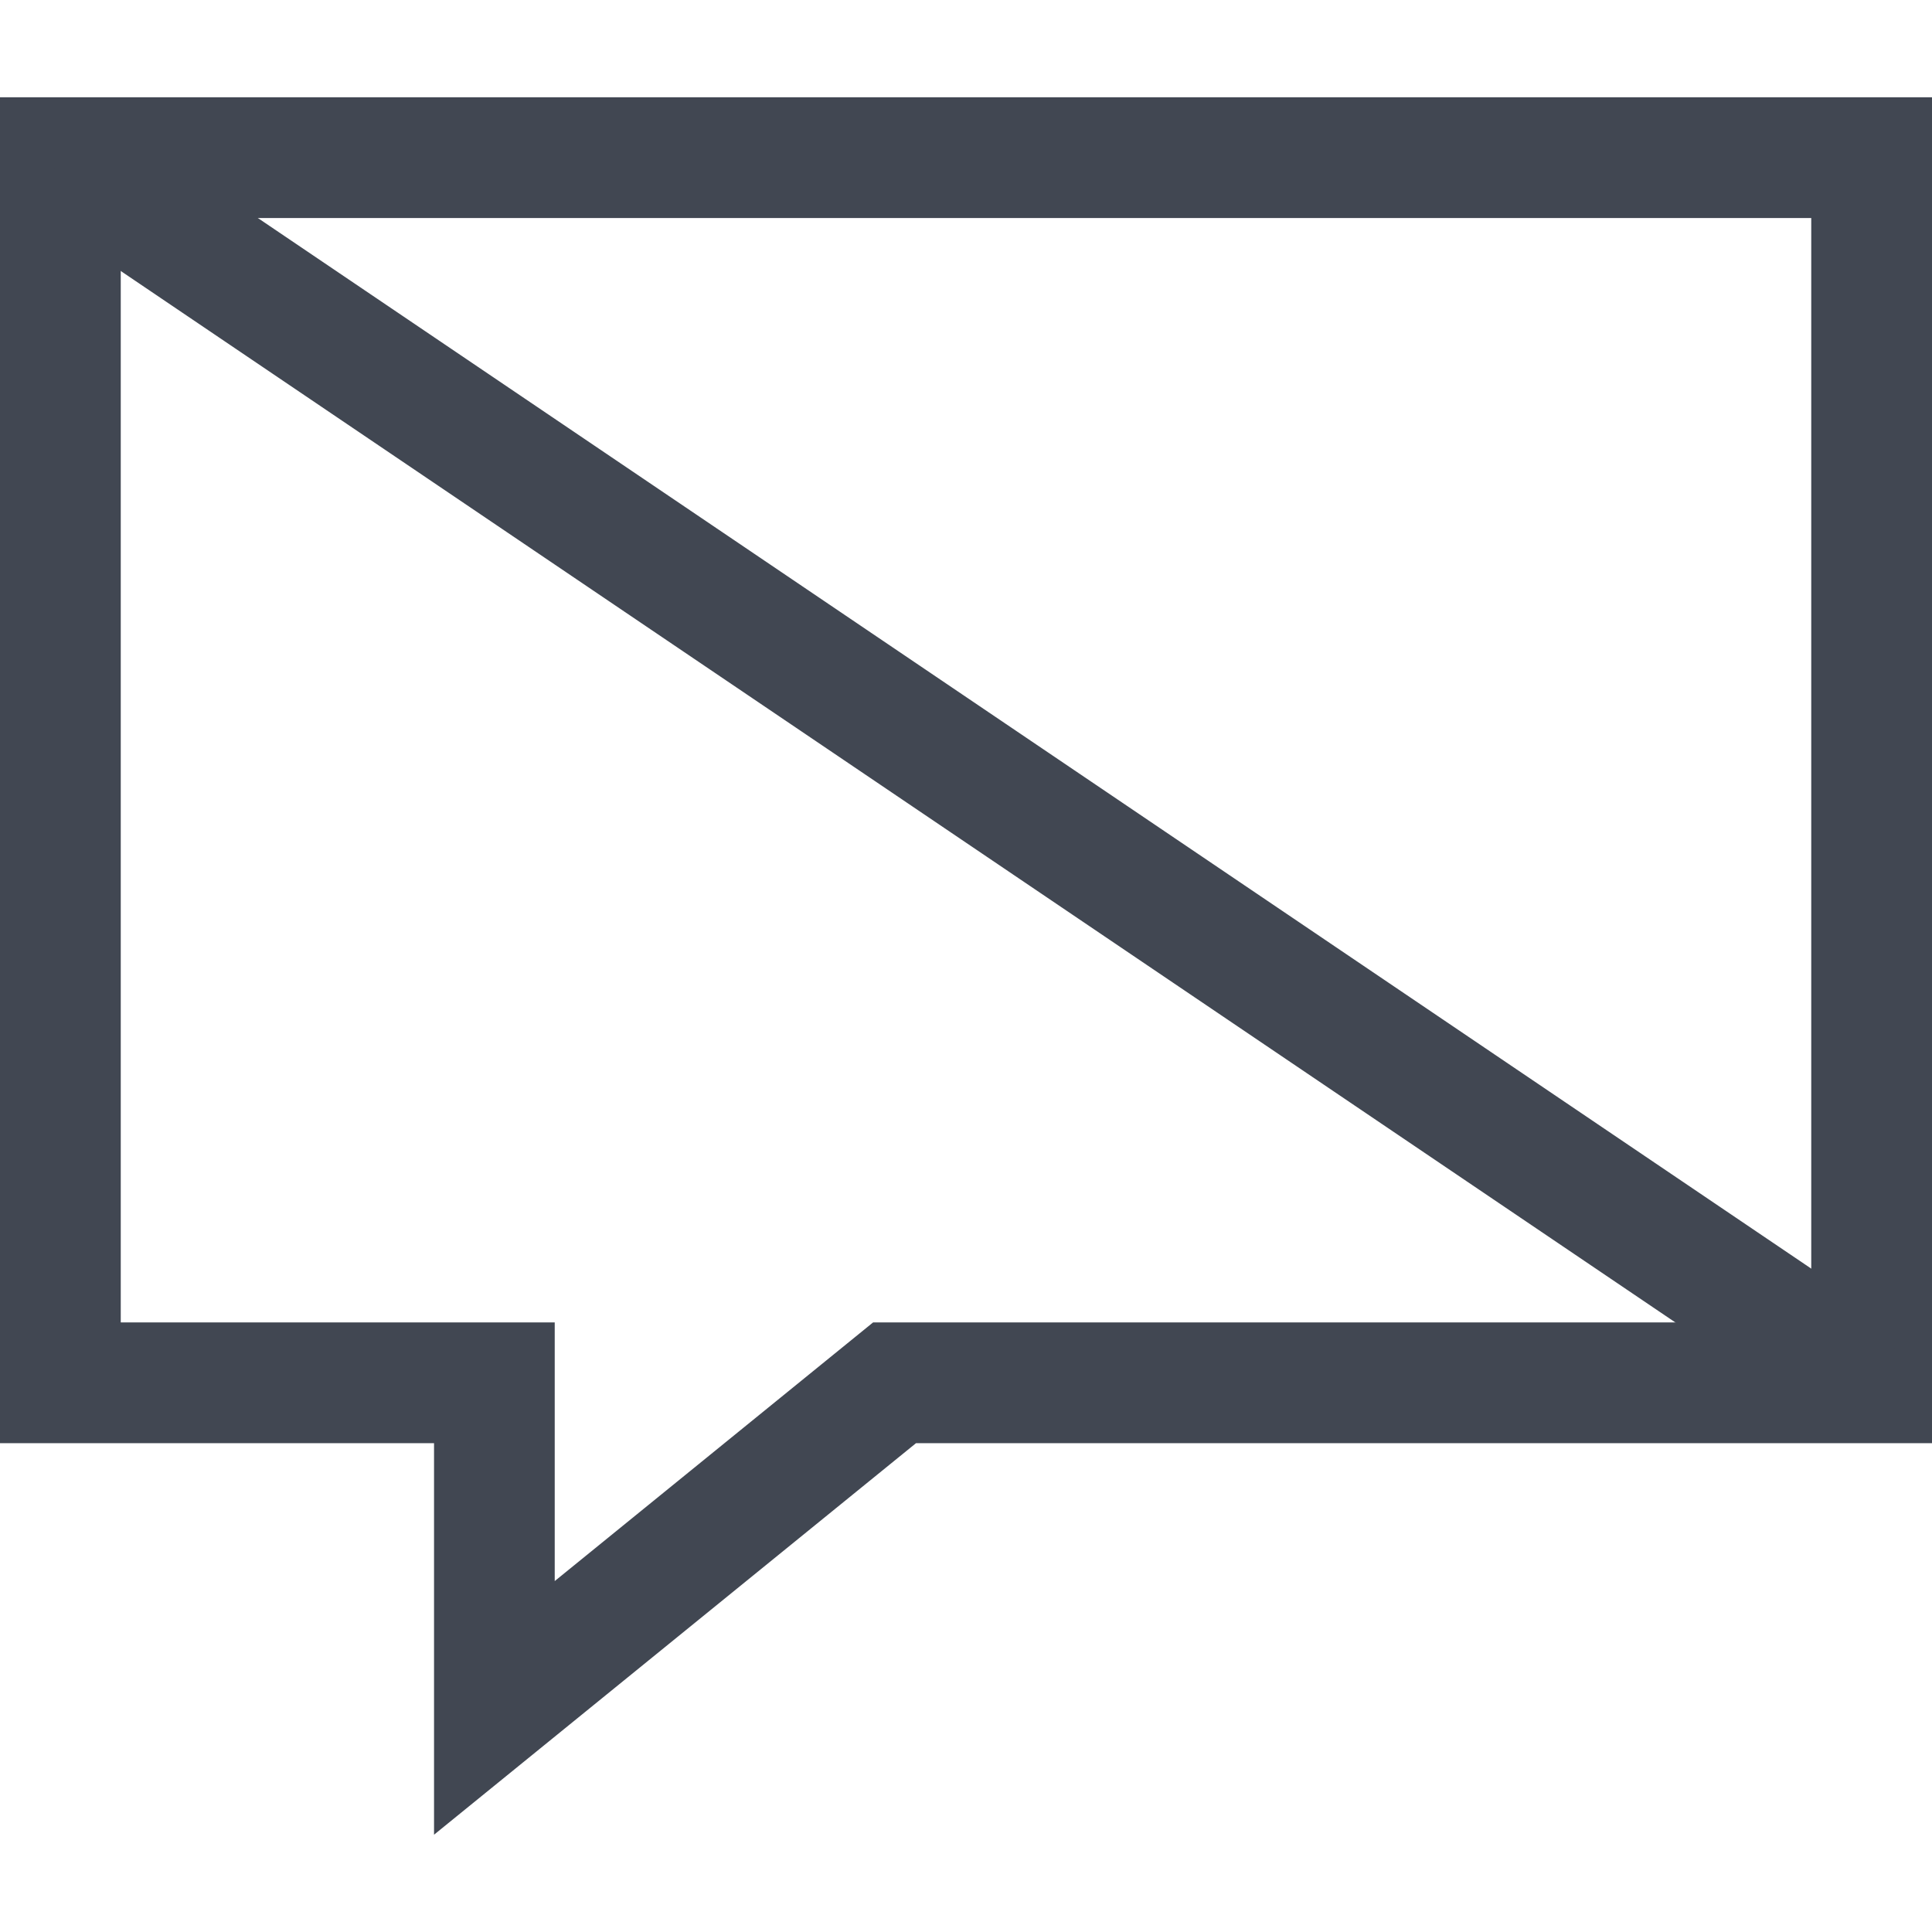
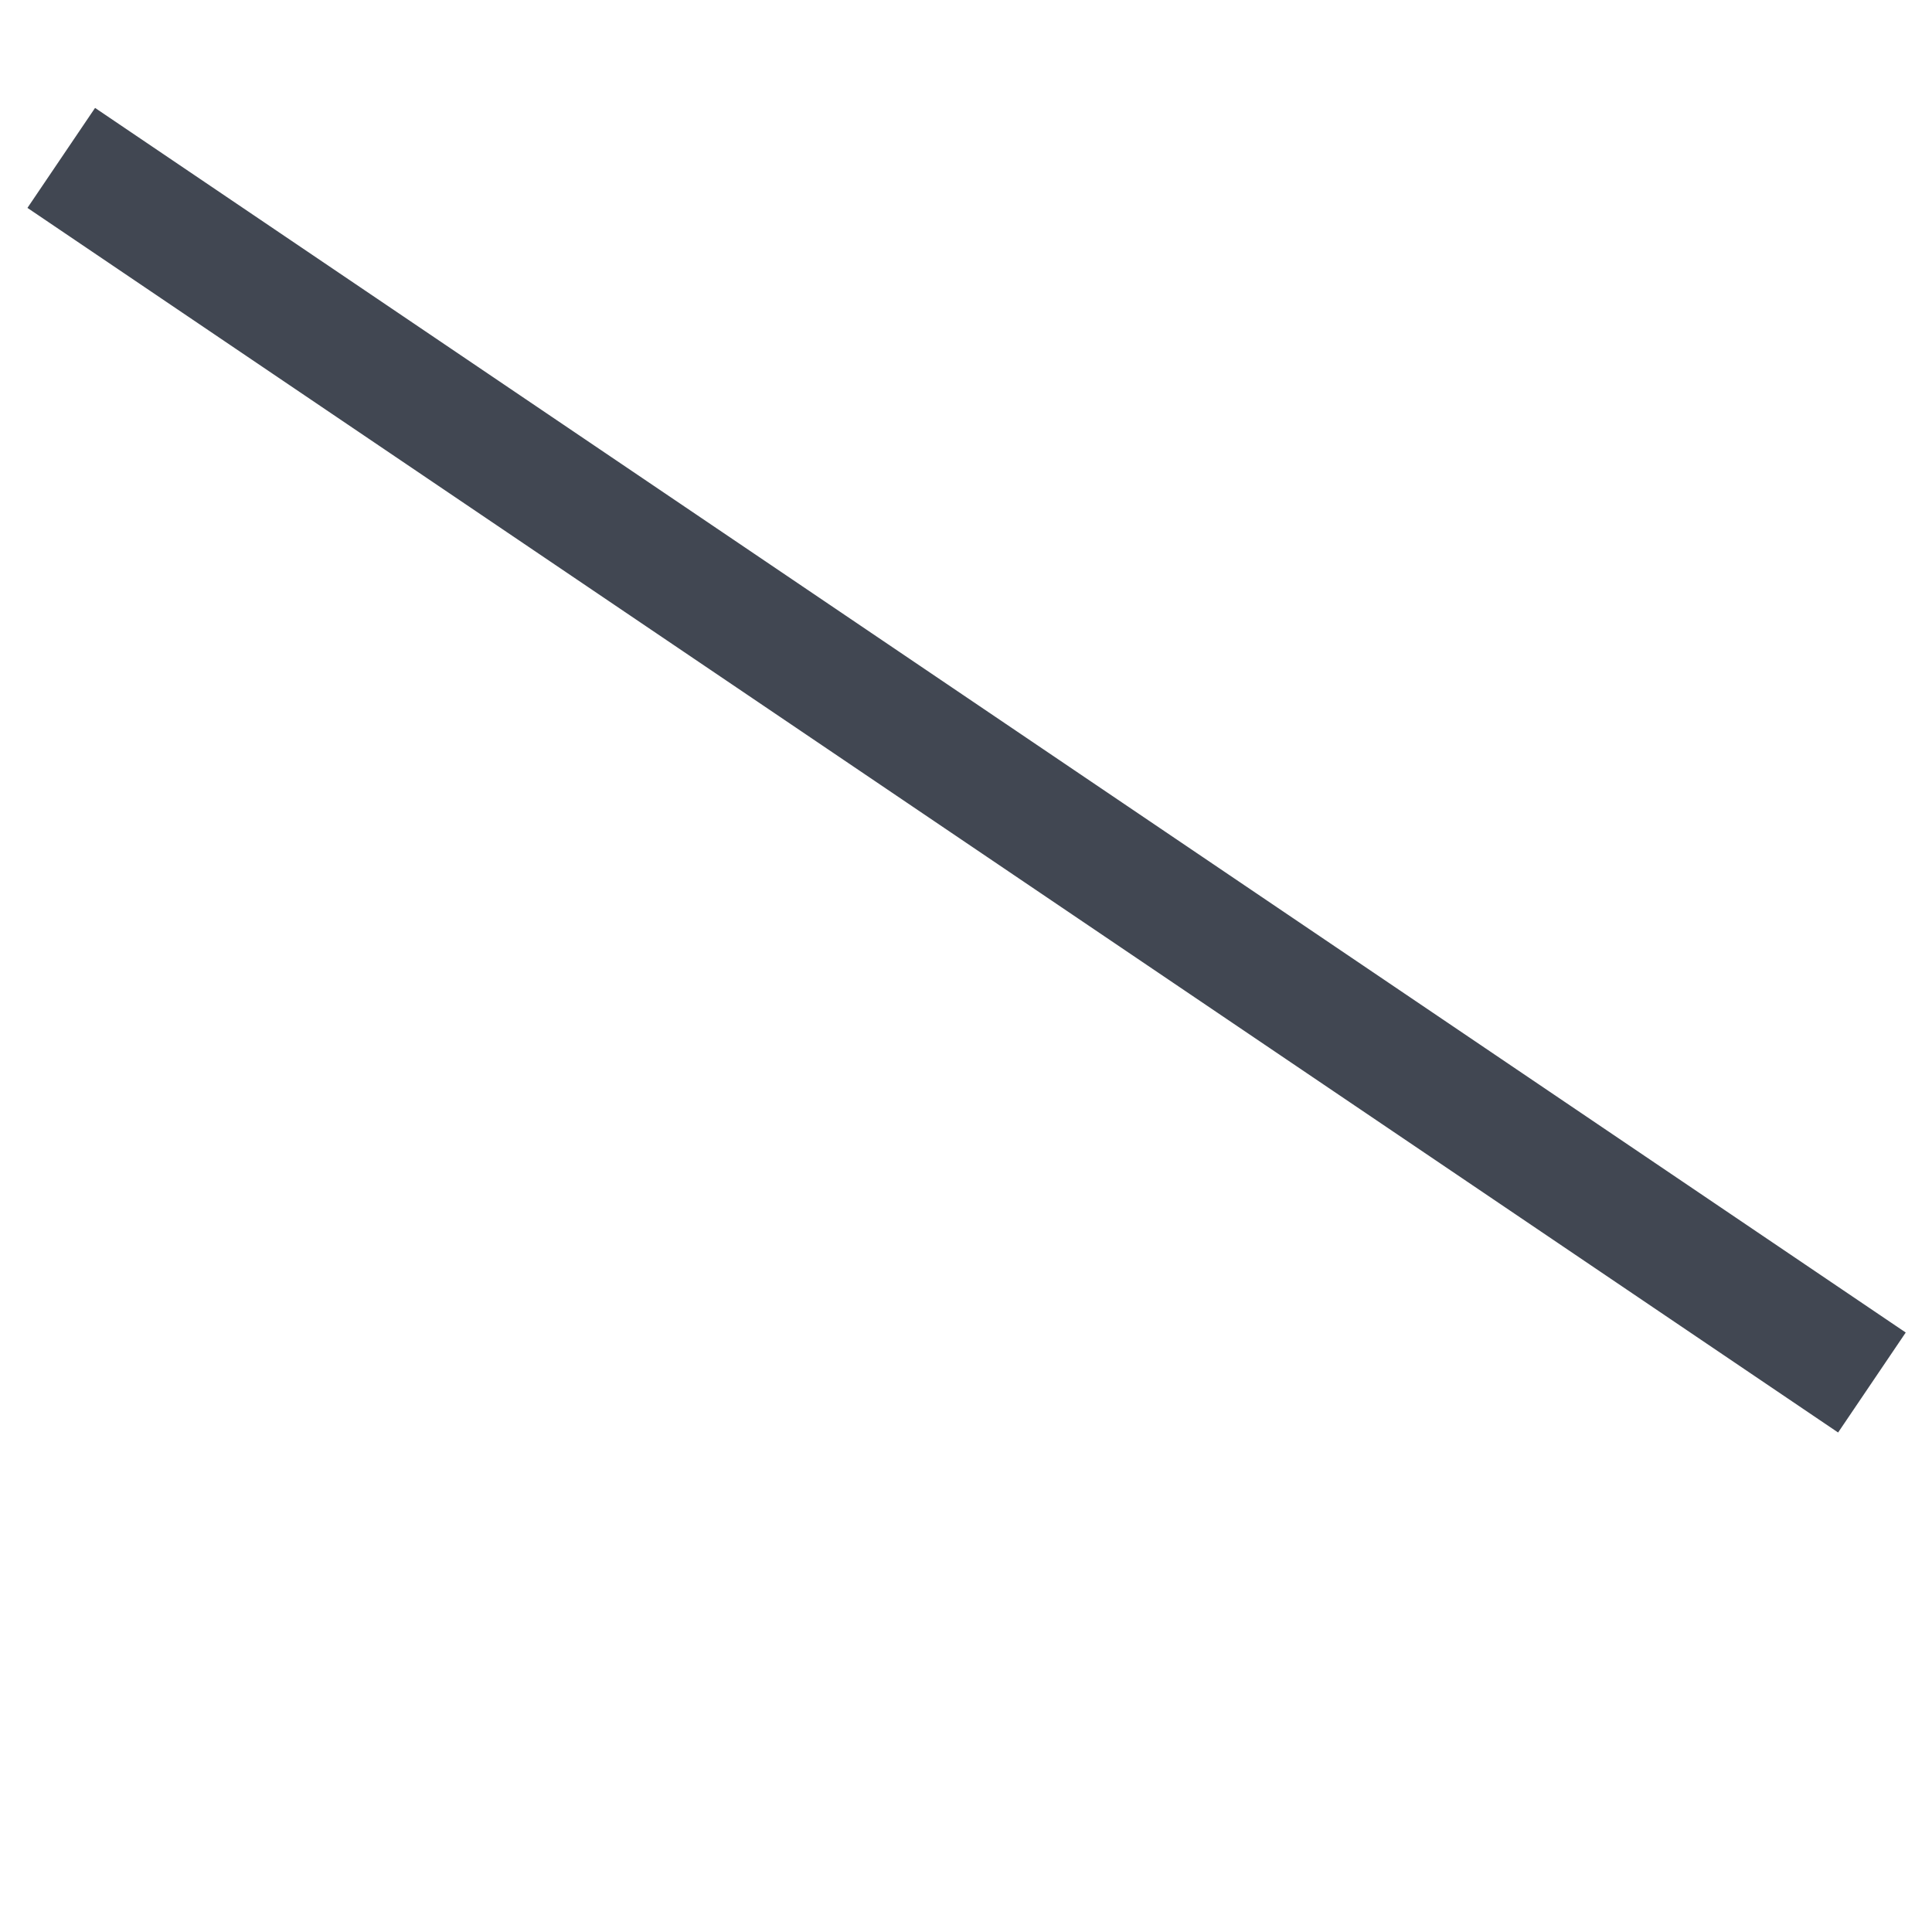
<svg xmlns="http://www.w3.org/2000/svg" version="1.1" id="Layer_1" viewBox="0 0 512 512" xml:space="preserve">
  <g>
-     <path style="fill:#414752;" d="M115.024,486.216v-103.76H0V25.784h512v356.672H242.752L115.024,486.216z M32,350.456h115.008V419   l84.368-68.544H480V57.784H32V350.456z" />
    <rect x="240.02" y="-85.634" transform="matrix(-0.56 0.828 -0.828 -0.56 568.545 106.441)" style="fill:#414752;" width="32" height="579.525" />
  </g>
</svg>